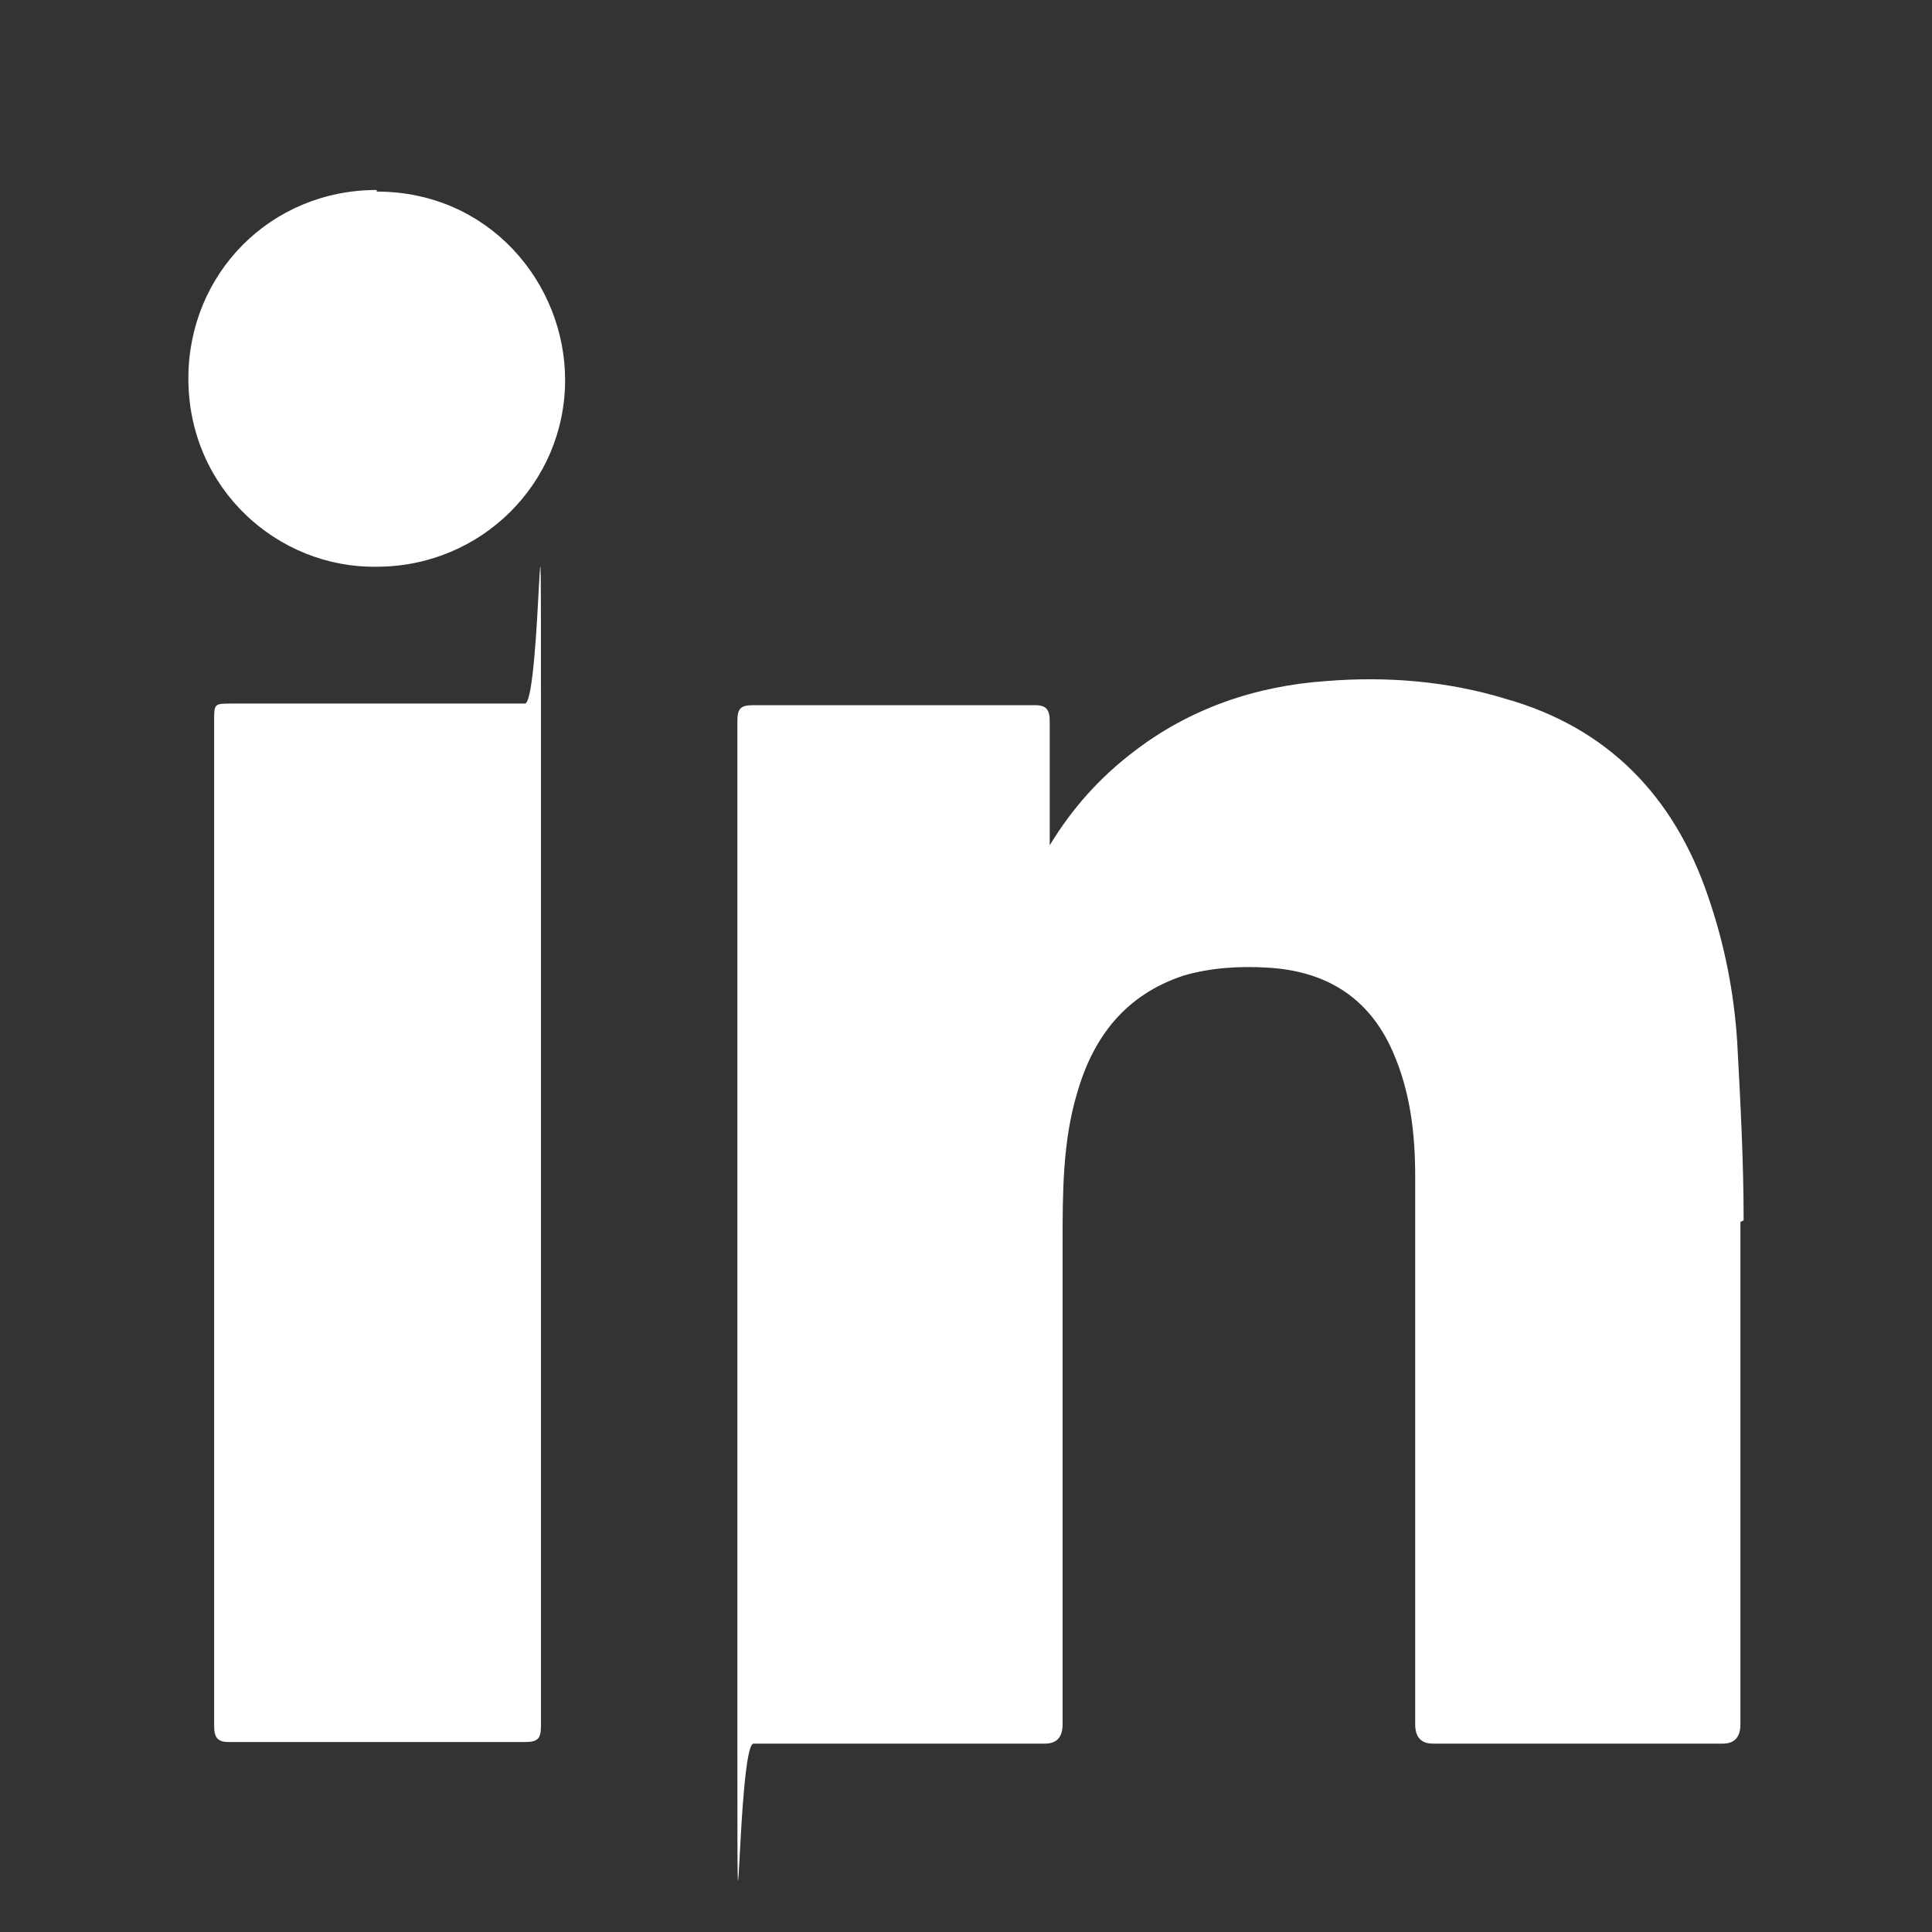
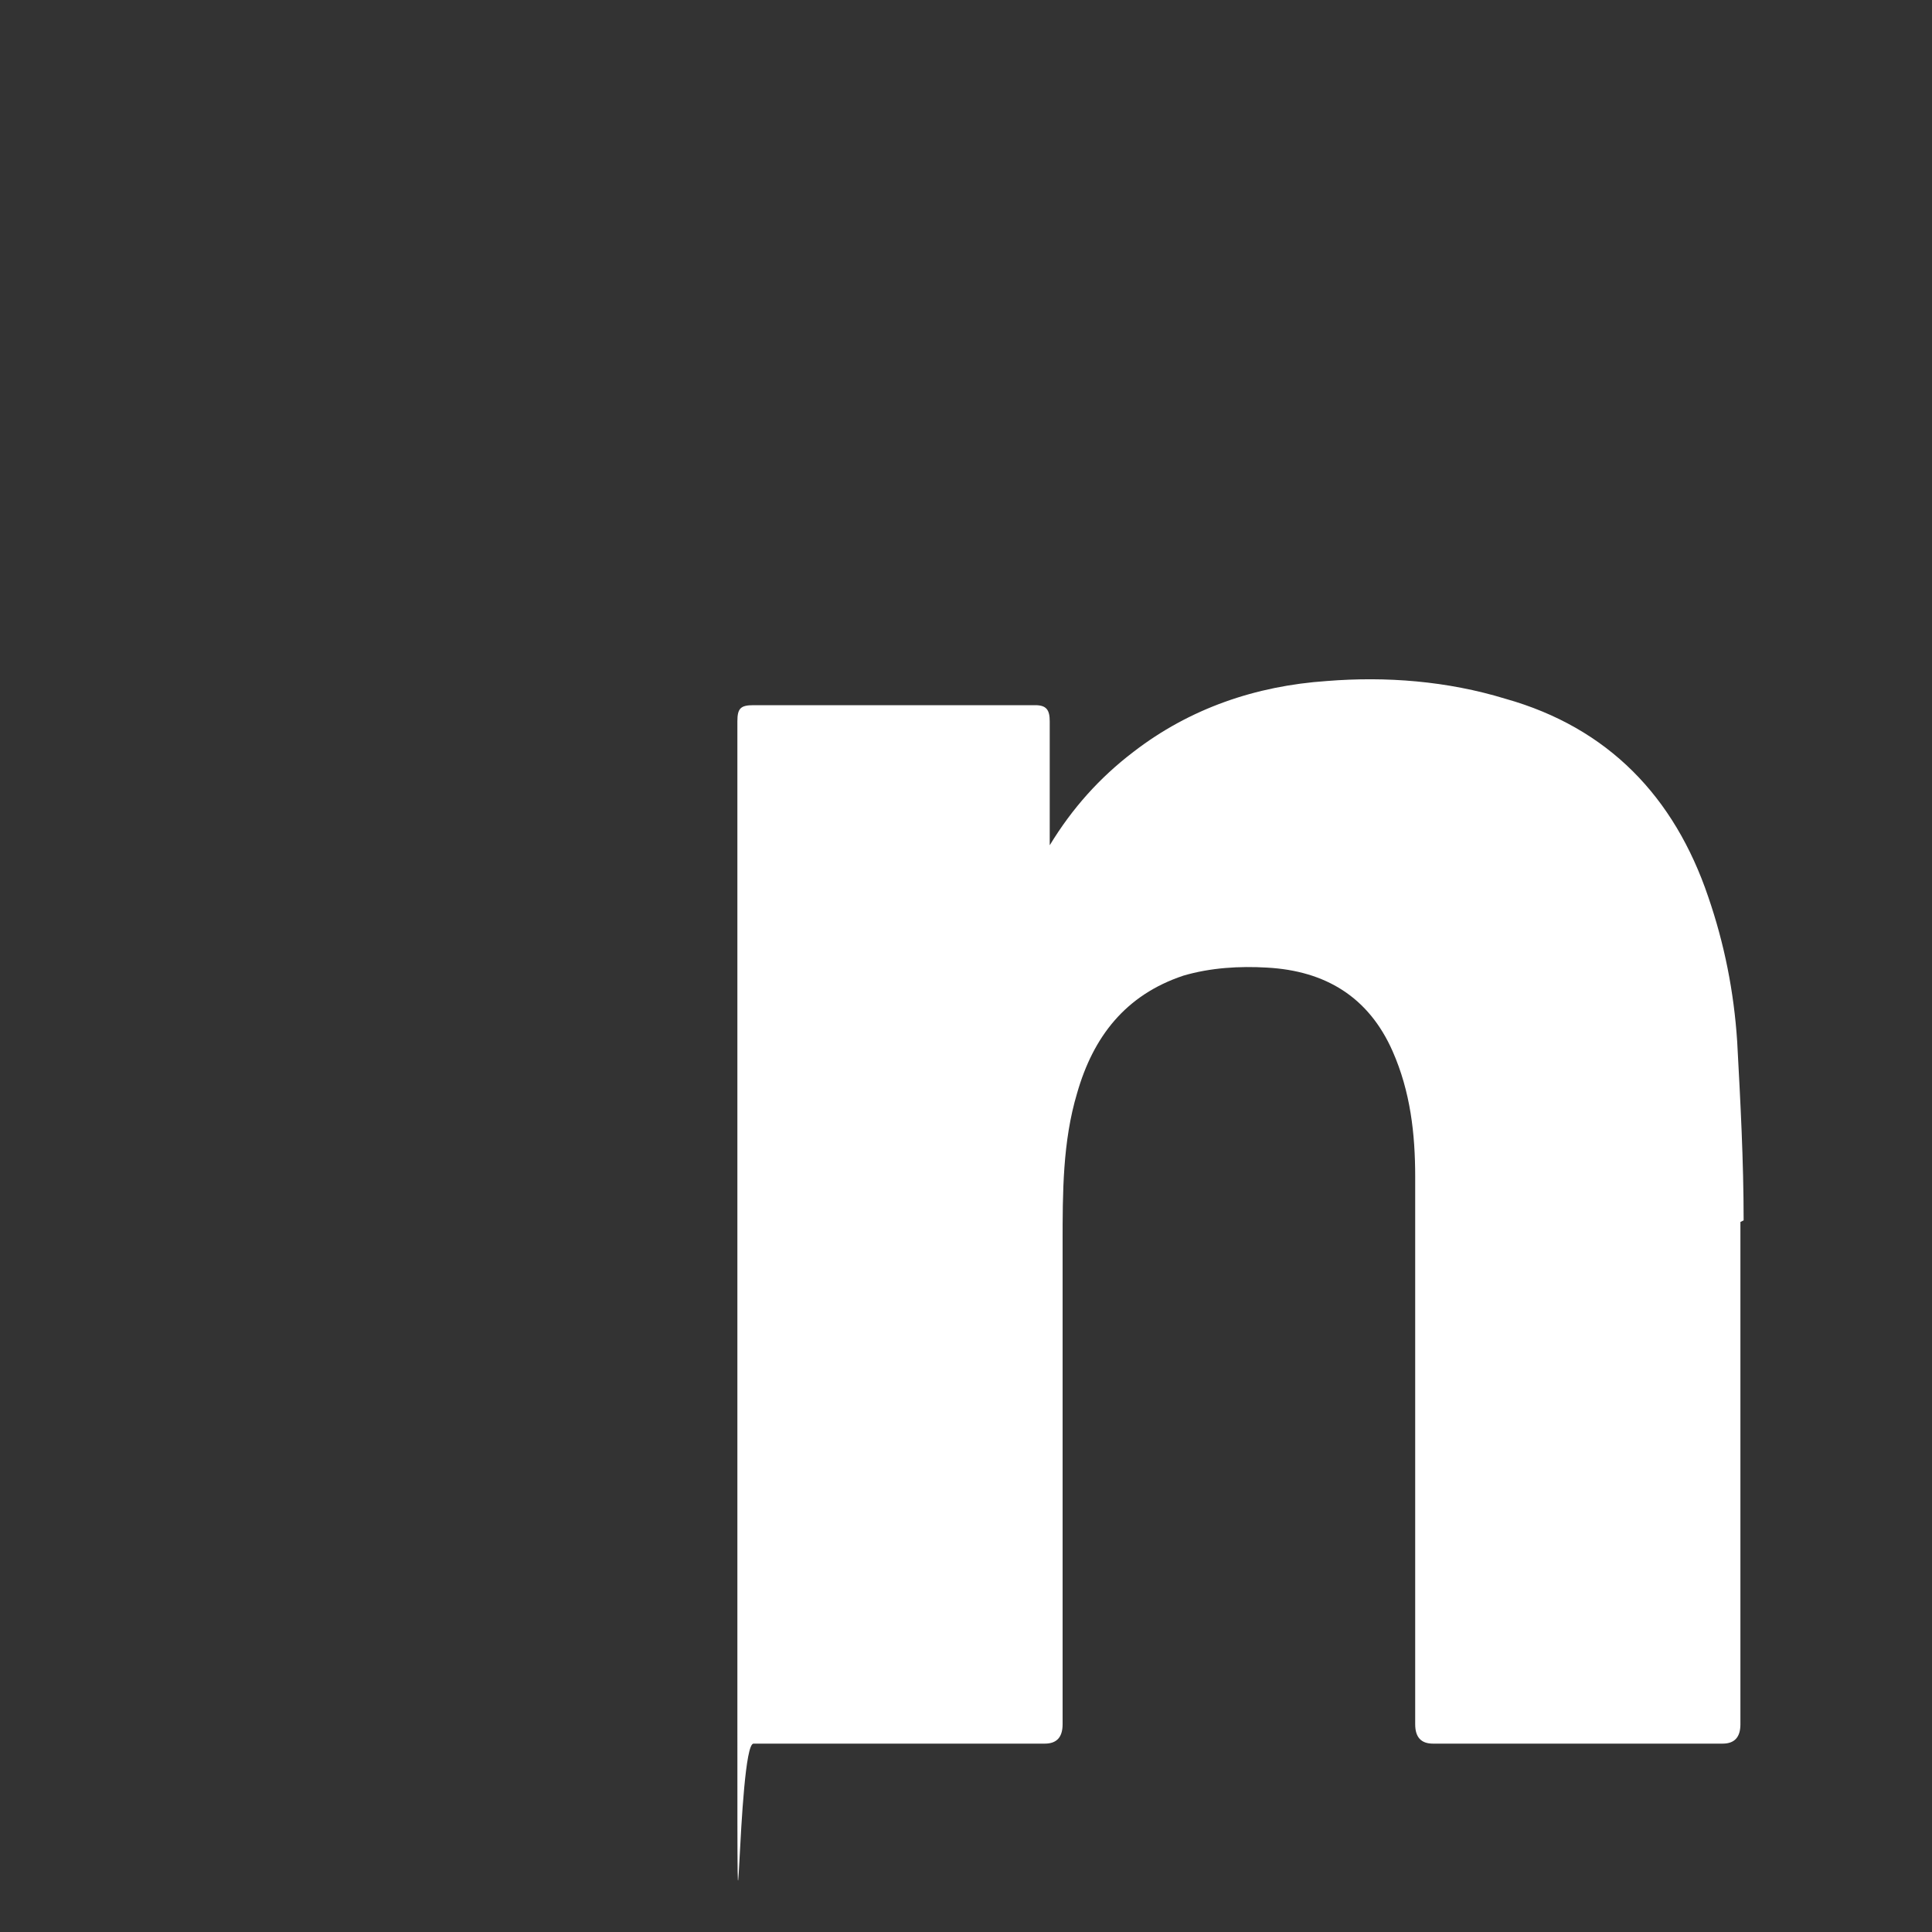
<svg xmlns="http://www.w3.org/2000/svg" id="Layer_1" version="1.1" viewBox="0 0 120 120">
  <rect x="0" y="0" width="120" height="120" fill="#333333" stroke="none" />
  <defs>
    <style>
      .st0 {
        fill: #fff;
        fill-rule: evenodd;
      }
    </style>
  </defs>
  <path class="st0" d="M108.3,75.8c0-3.7-.2-7.4-.4-11.1-.2-3.1-.8-6.1-1.8-9-2.1-6.2-6.2-10.5-12.6-12.3-3.6-1.1-7.4-1.4-11.1-1.1-4.4.3-8.5,1.7-12,4.4-2.1,1.6-3.8,3.5-5.2,5.8,0-2.6,0-5.1,0-7.7,0-.7-.2-1-.9-1-5.8,0-11.7,0-17.5,0-.8,0-1,.2-1,1,0,20.8,0,41.7,0,62.5s0,1,1,1h18.1q1.1,0,1.1-1.2c0-10,0-19.9,0-29.9,0-3.1,0-6.3.9-9.3,1-3.5,3-6.1,6.6-7.3,1.7-.5,3.5-.6,5.2-.5,3.6.2,6.3,1.8,7.8,5.2,1.1,2.5,1.4,5.1,1.4,7.8,0,11.3,0,22.7,0,34q0,1.2,1.1,1.2h18q1.1,0,1.1-1.2c0-10.4,0-20.8,0-31.2Z" />
-   <path class="st0" d="M32.5,43.7H14.4c-1.1,0-1.1,0-1.1,1.1v31.1c0,10.4,0,20.9,0,31.3,0,.7.2,1,.9,1,6.1,0,12.3,0,18.4,0,.8,0,1-.2,1-1,0-20.8,0-41.7,0-62.5s0-1-1-1Z" />
-   <path class="st0" d="M23.4,11.8c-6.6,0-11.7,5.2-11.7,11.7,0,6.9,5.6,11.8,11.7,11.7,6.5,0,11.7-5.2,11.7-11.6,0-6-4.7-11.7-11.7-11.7Z" />
</svg>